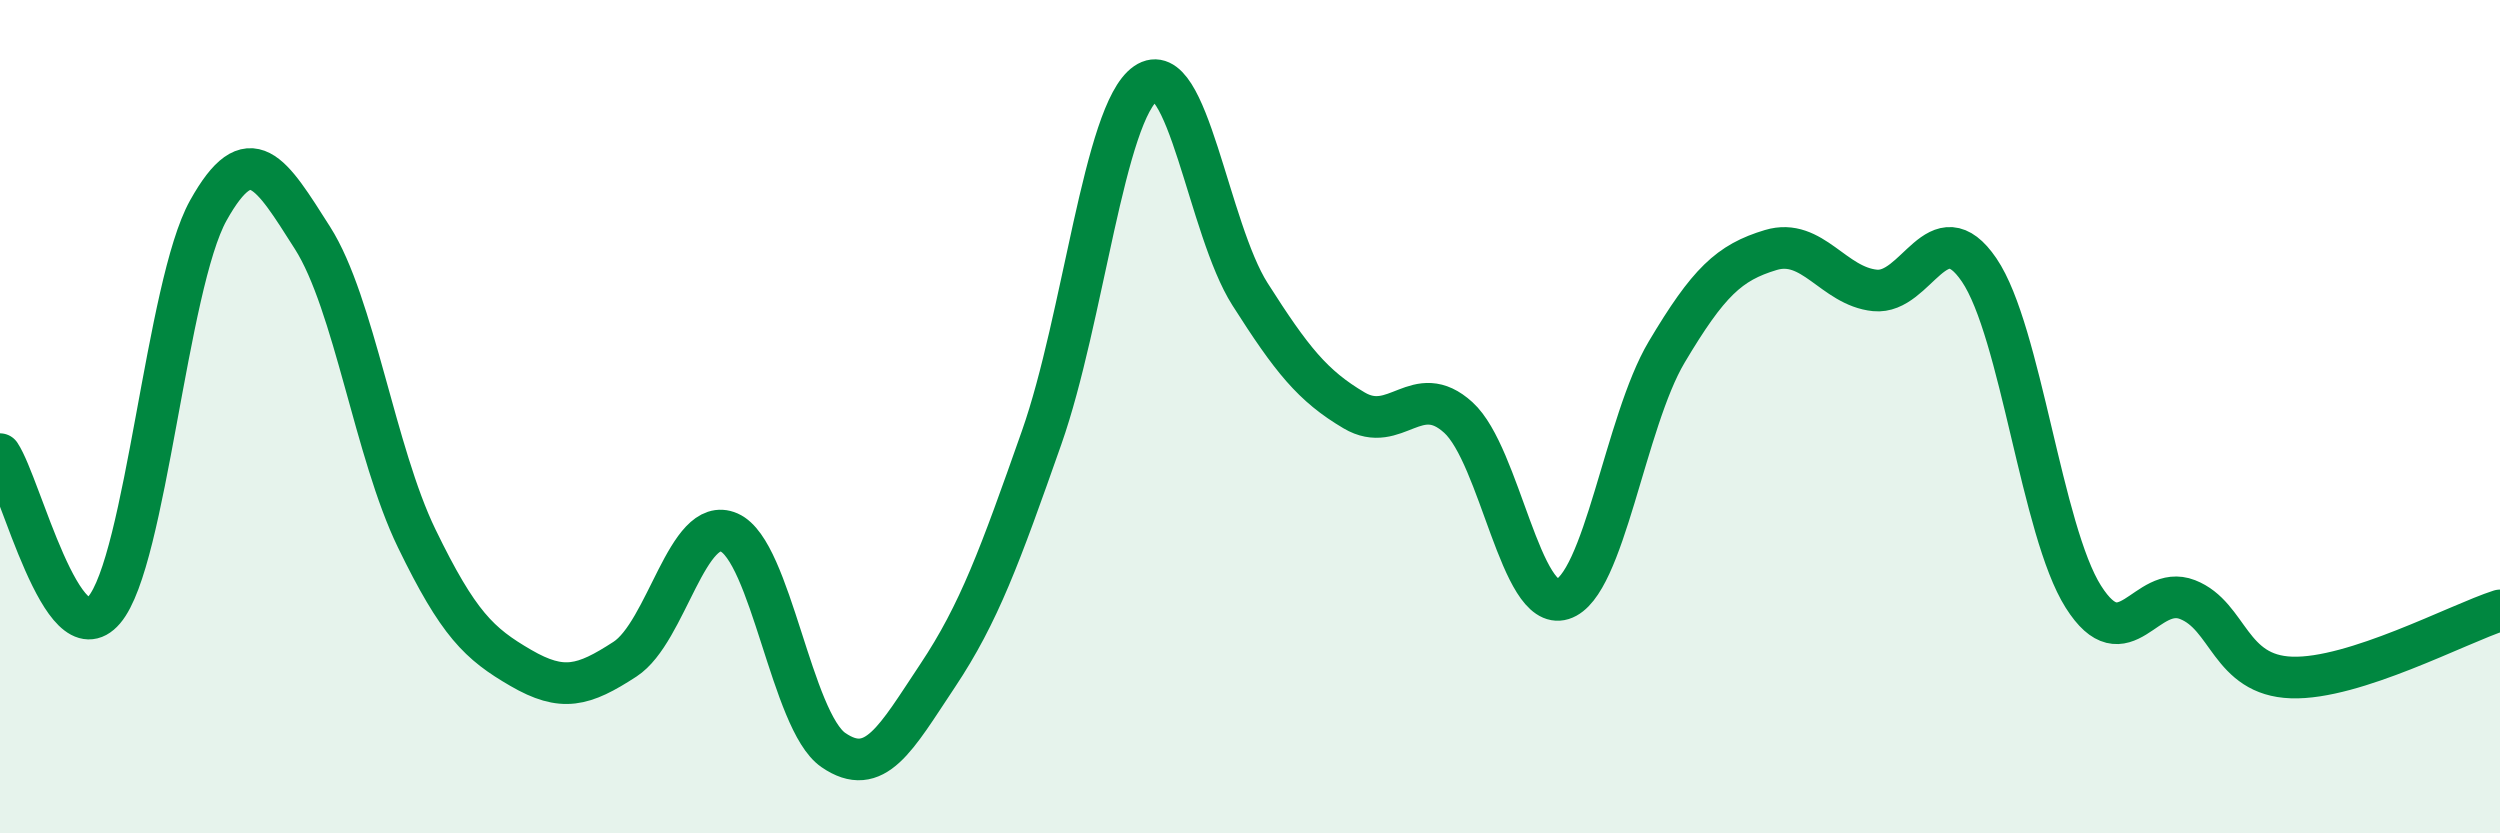
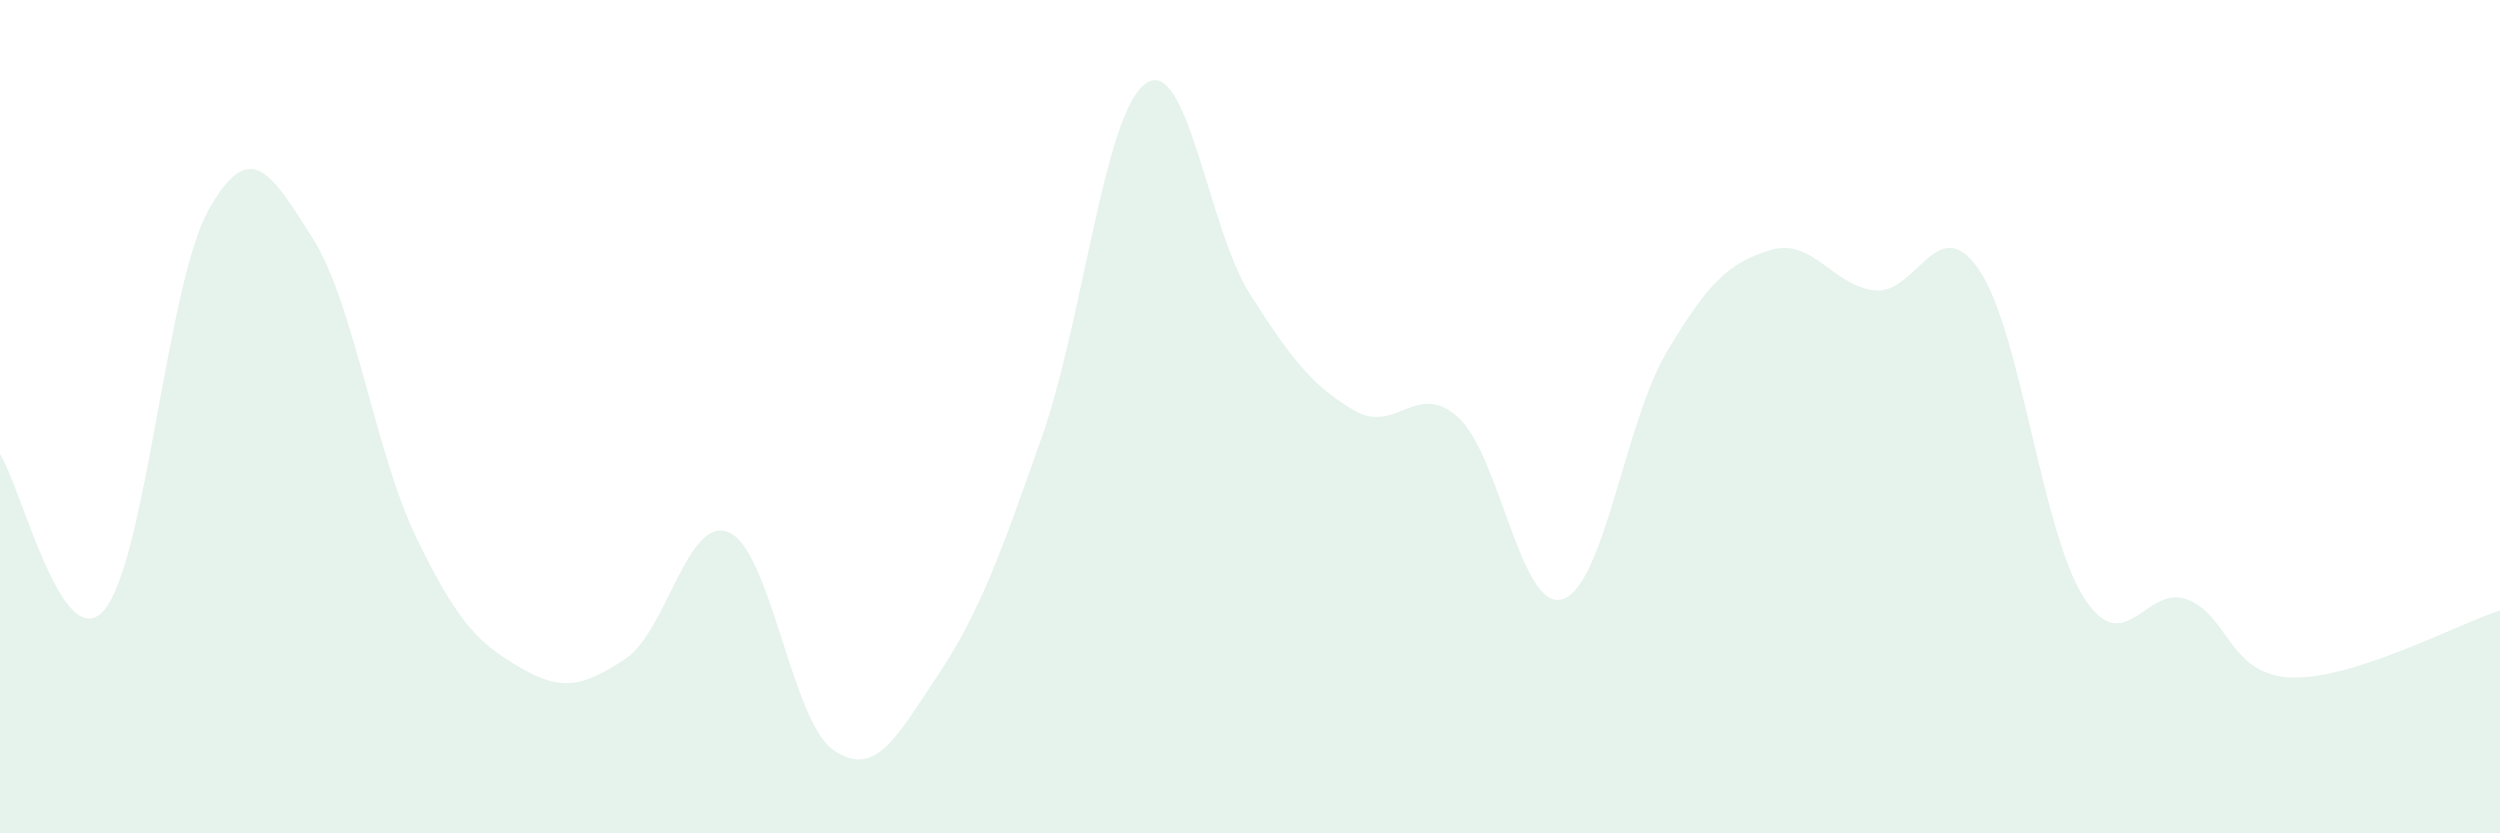
<svg xmlns="http://www.w3.org/2000/svg" width="60" height="20" viewBox="0 0 60 20">
  <path d="M 0,10.9 C 0.5,11.65 1.5,15.81 2.5,14.64 C 3.5,13.47 4,6.84 5,5.05 C 6,3.26 6.5,4.14 7.5,5.71 C 8.5,7.28 9,10.86 10,12.92 C 11,14.98 11.5,15.45 12.5,16.03 C 13.5,16.61 14,16.47 15,15.82 C 16,15.17 16.5,12.34 17.5,12.78 C 18.5,13.22 19,17.31 20,18 C 21,18.69 21.5,17.72 22.5,16.22 C 23.5,14.72 24,13.34 25,10.5 C 26,7.66 26.5,2.69 27.5,2 C 28.5,1.31 29,5.49 30,7.06 C 31,8.63 31.5,9.26 32.5,9.85 C 33.5,10.44 34,9.11 35,10.02 C 36,10.93 36.5,14.69 37.5,14.38 C 38.5,14.07 39,10.13 40,8.45 C 41,6.77 41.5,6.3 42.5,6 C 43.5,5.7 44,6.87 45,6.97 C 46,7.07 46.5,5.01 47.5,6.48 C 48.5,7.95 49,12.74 50,14.32 C 51,15.9 51.5,14 52.5,14.39 C 53.5,14.78 53.5,16.21 55,16.26 C 56.5,16.31 59,14.97 60,14.65L60 20L0 20Z" fill="#008740" opacity="0.1" stroke-linecap="round" stroke-linejoin="round" />
-   <path d="M 0,10.9 C 0.5,11.65 1.5,15.81 2.5,14.64 C 3.5,13.47 4,6.84 5,5.05 C 6,3.26 6.5,4.14 7.5,5.71 C 8.5,7.28 9,10.86 10,12.92 C 11,14.98 11.5,15.45 12.5,16.03 C 13.5,16.61 14,16.47 15,15.82 C 16,15.17 16.5,12.34 17.5,12.78 C 18.5,13.22 19,17.31 20,18 C 21,18.69 21.5,17.72 22.5,16.22 C 23.5,14.72 24,13.34 25,10.5 C 26,7.66 26.5,2.69 27.5,2 C 28.5,1.31 29,5.49 30,7.06 C 31,8.63 31.5,9.26 32.5,9.85 C 33.5,10.44 34,9.11 35,10.02 C 36,10.93 36.5,14.69 37.5,14.38 C 38.5,14.07 39,10.13 40,8.45 C 41,6.77 41.5,6.3 42.5,6 C 43.5,5.7 44,6.87 45,6.97 C 46,7.07 46.5,5.01 47.5,6.48 C 48.5,7.95 49,12.74 50,14.32 C 51,15.9 51.5,14 52.5,14.39 C 53.5,14.78 53.5,16.21 55,16.26 C 56.5,16.31 59,14.97 60,14.65" stroke="#008740" stroke-width="1" fill="none" stroke-linecap="round" stroke-linejoin="round" />
</svg>